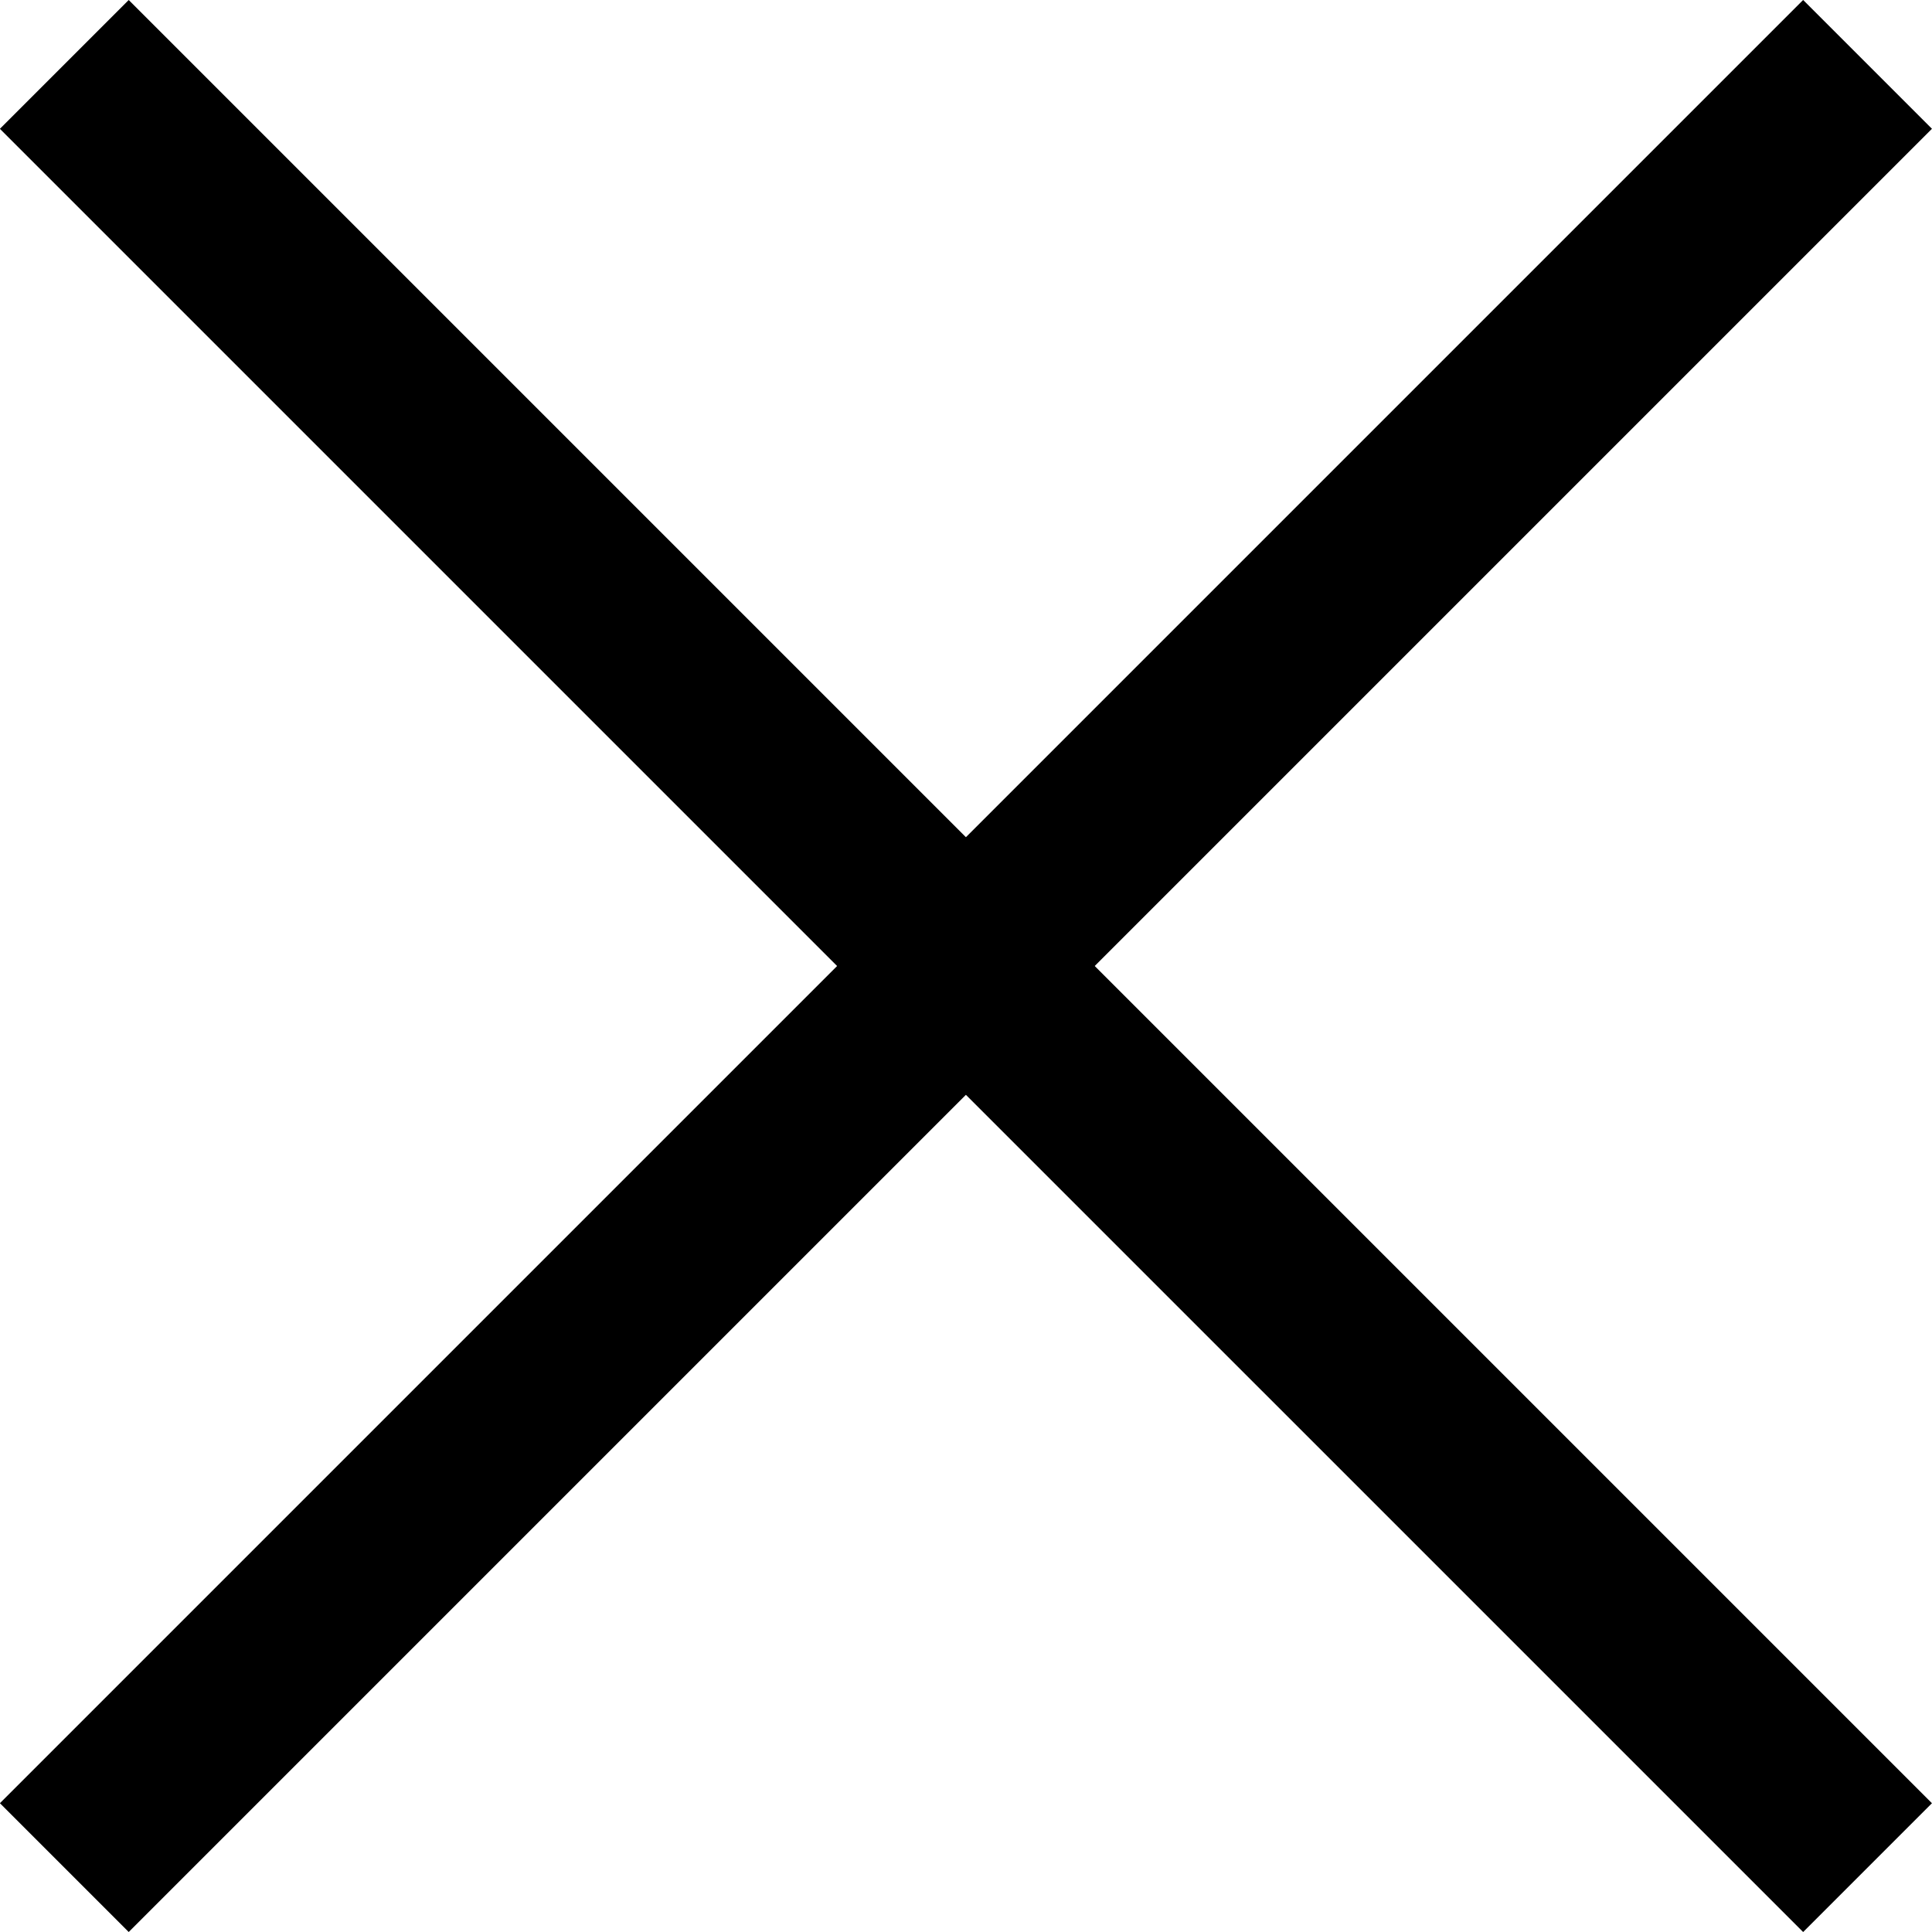
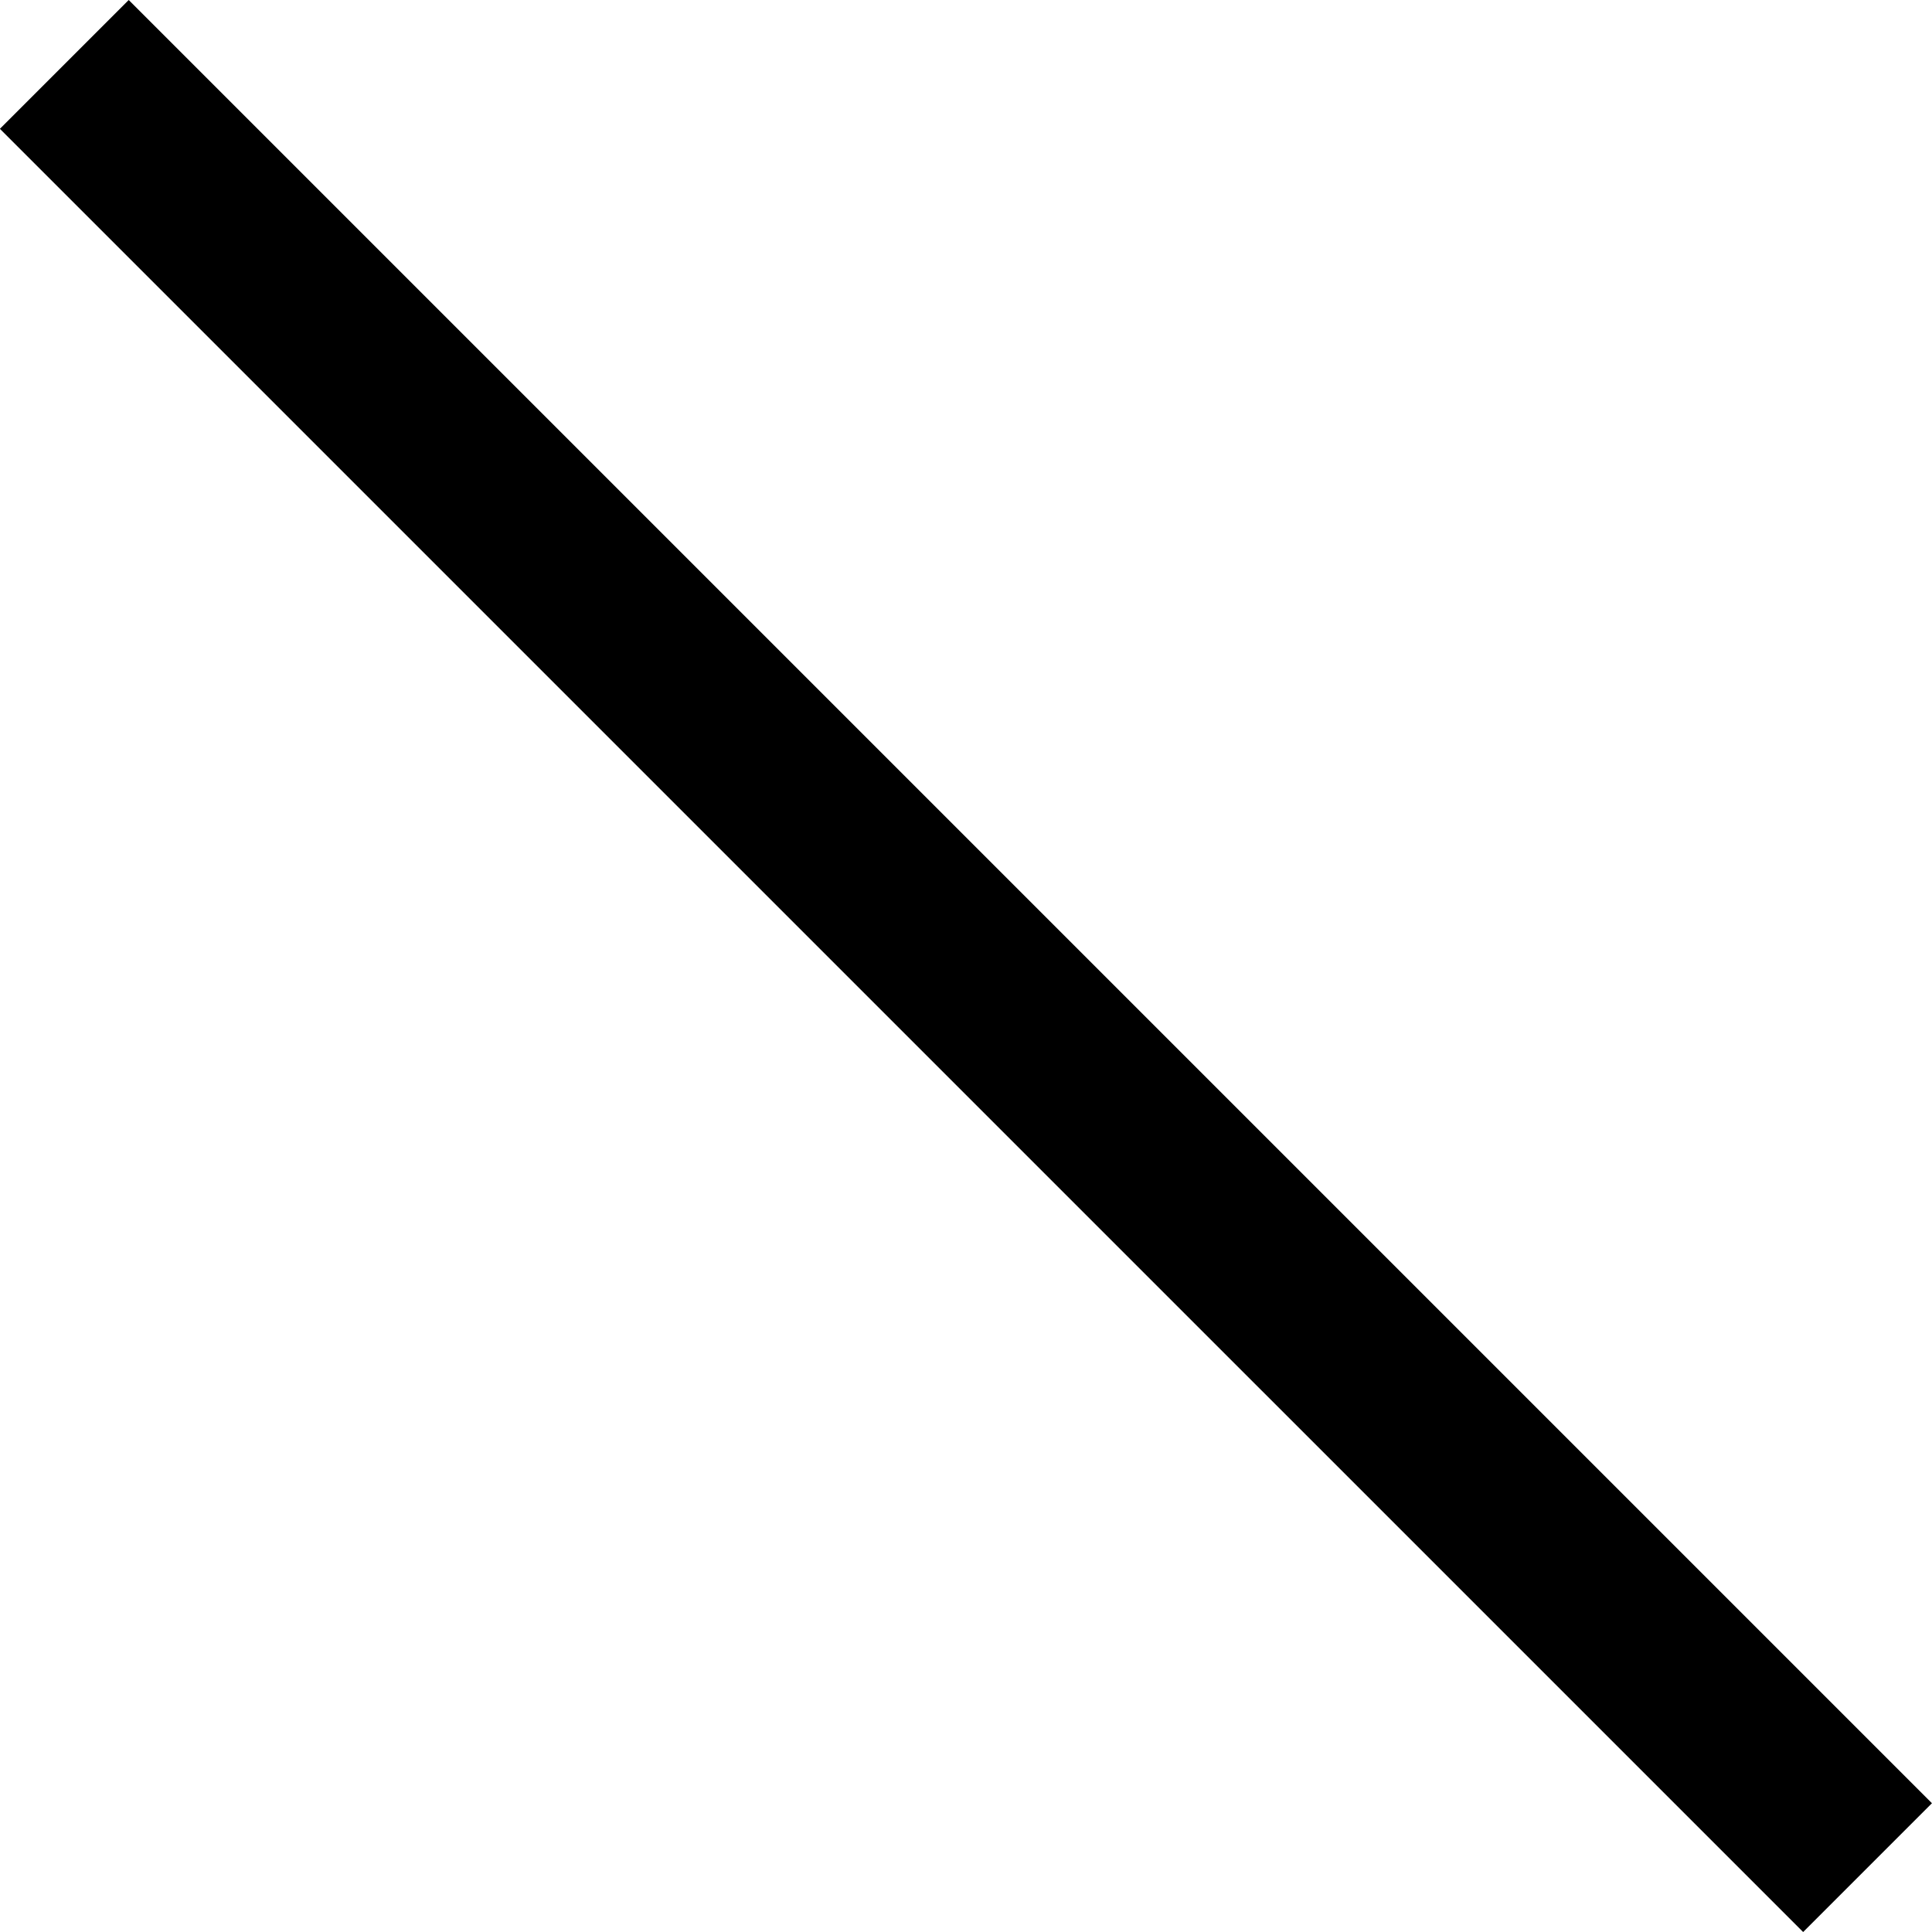
<svg xmlns="http://www.w3.org/2000/svg" width="21" height="21" viewBox="0 0 21 21">
  <g id="cross" transform="translate(-5.394 -5.393)">
-     <path id="Pfad_1" data-name="Pfad 1" d="M0,0H27.719V1.98H0Z" transform="translate(5.393 24.993) rotate(-45)" />
    <path id="Pfad_2" data-name="Pfad 2" d="M0,0H27.719V1.98H0Z" transform="translate(6.793 5.393) rotate(45)" />
  </g>
</svg>